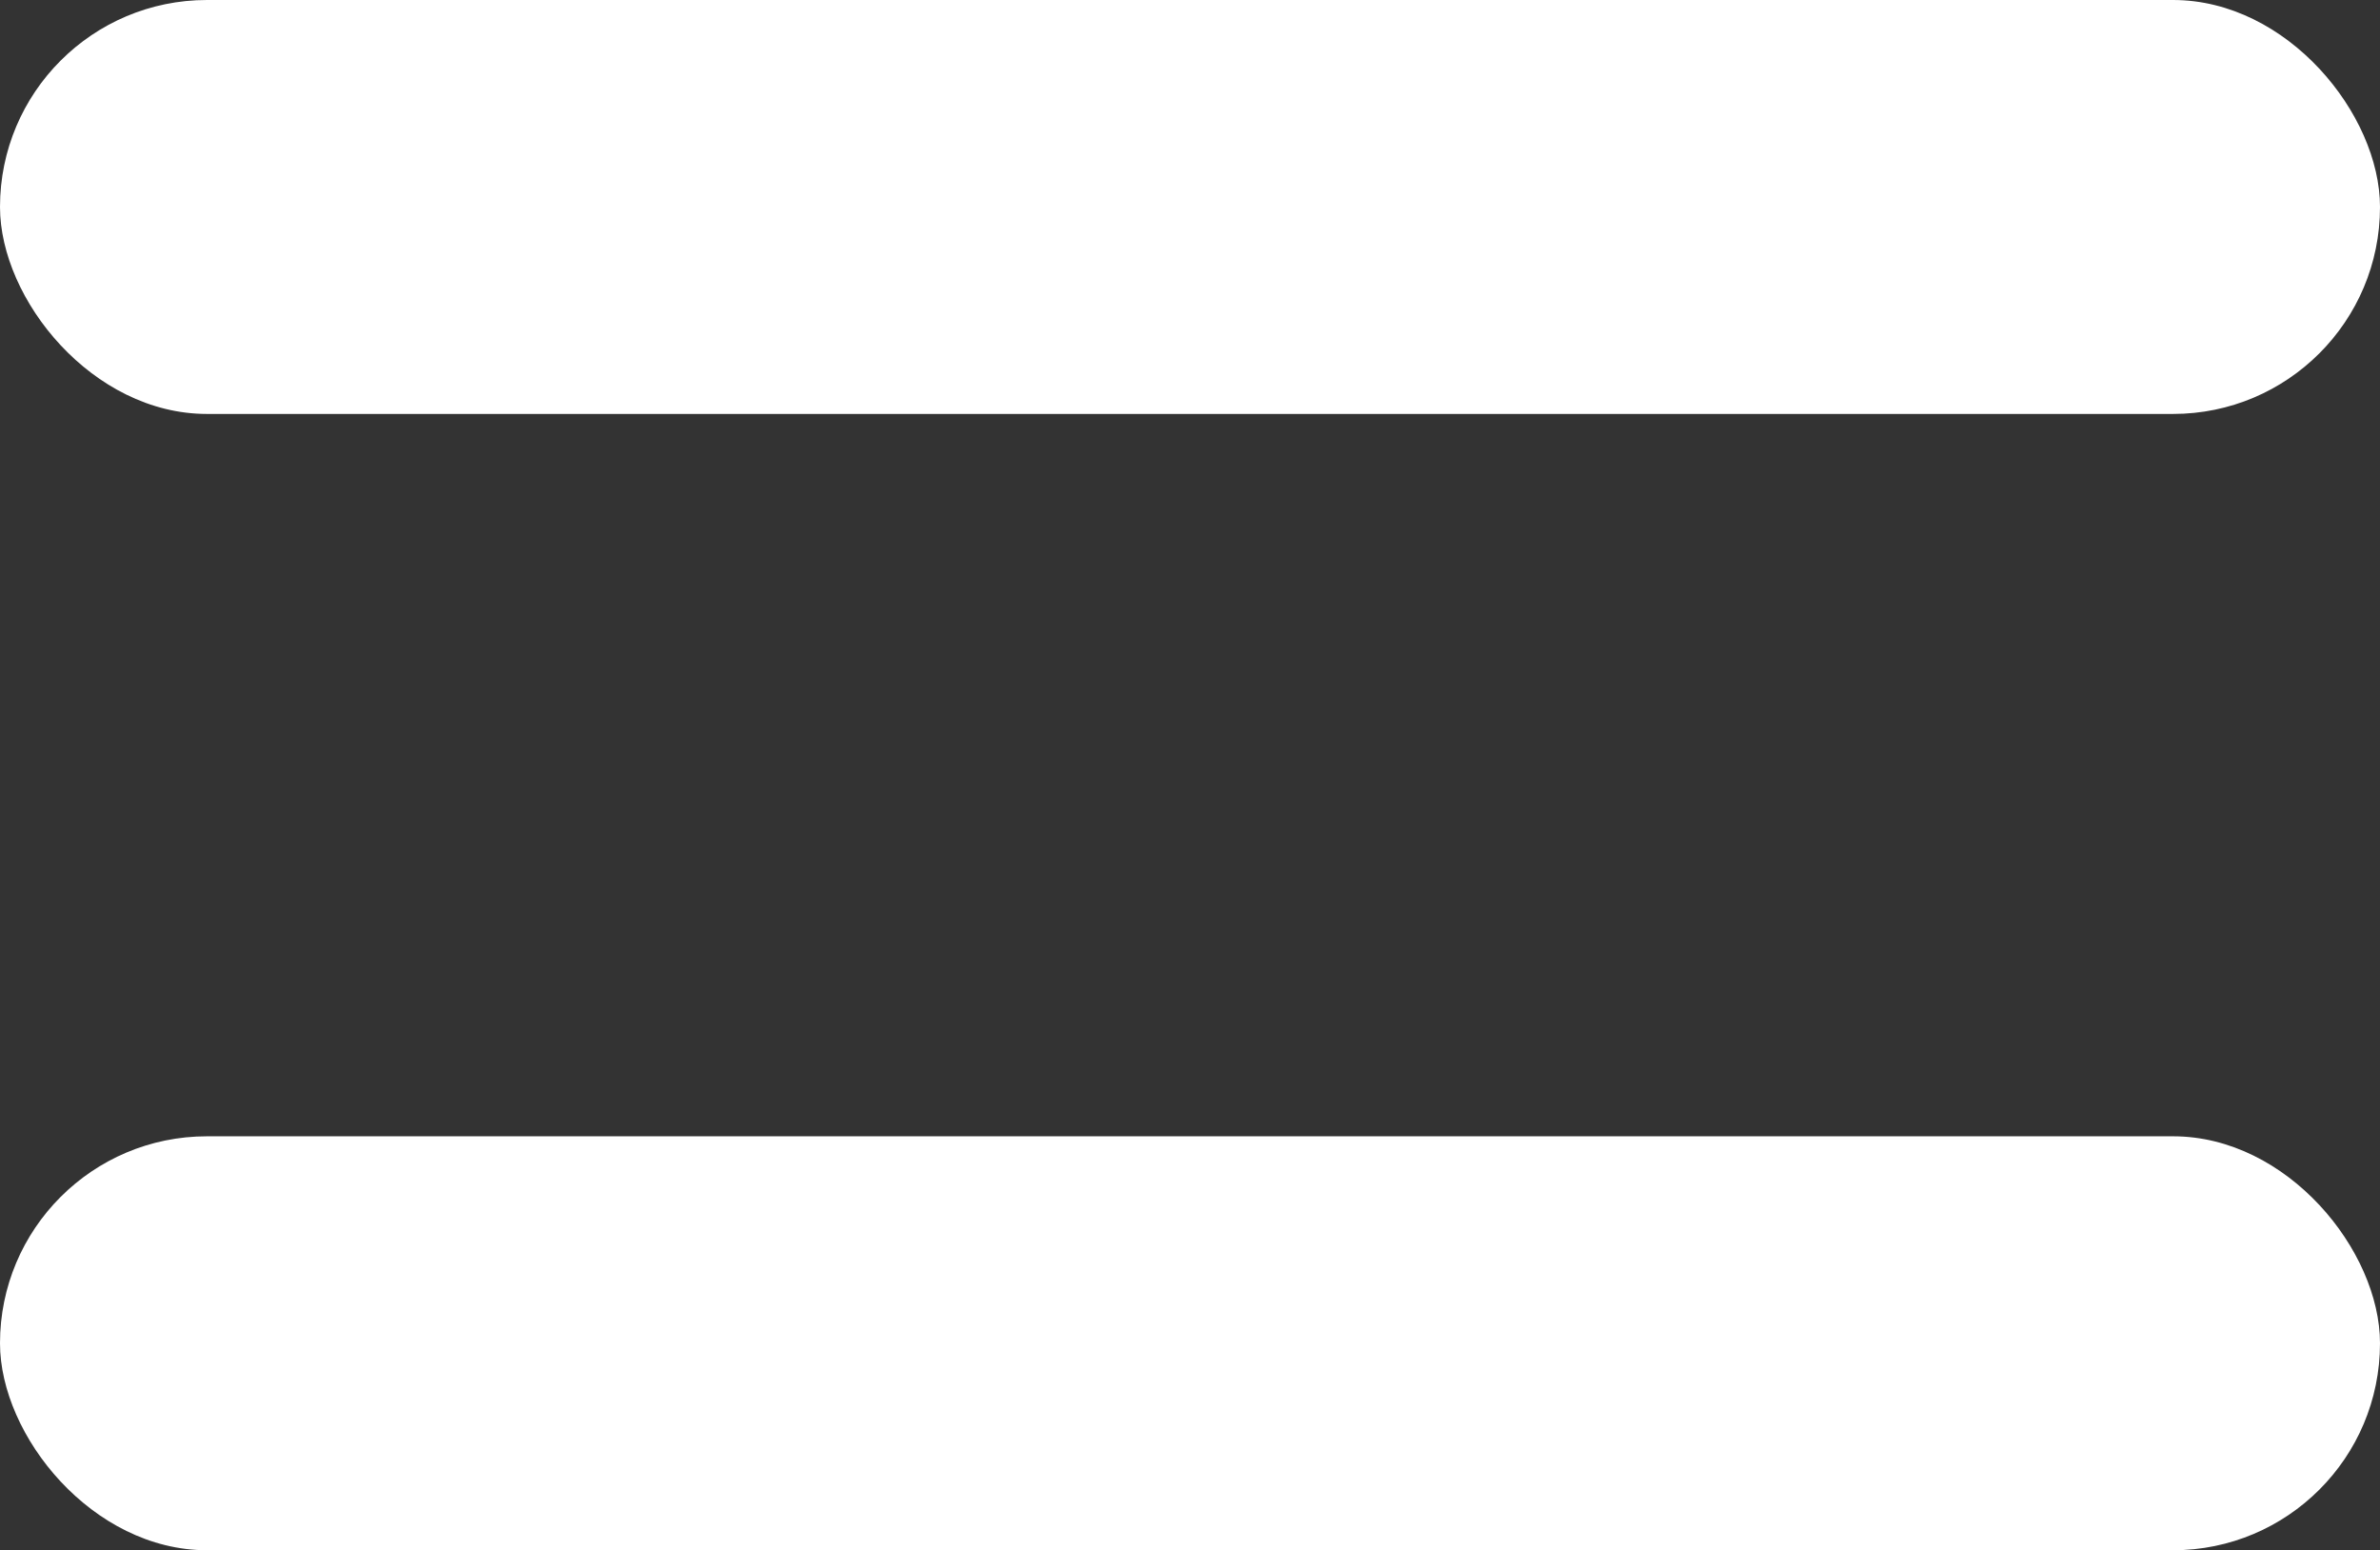
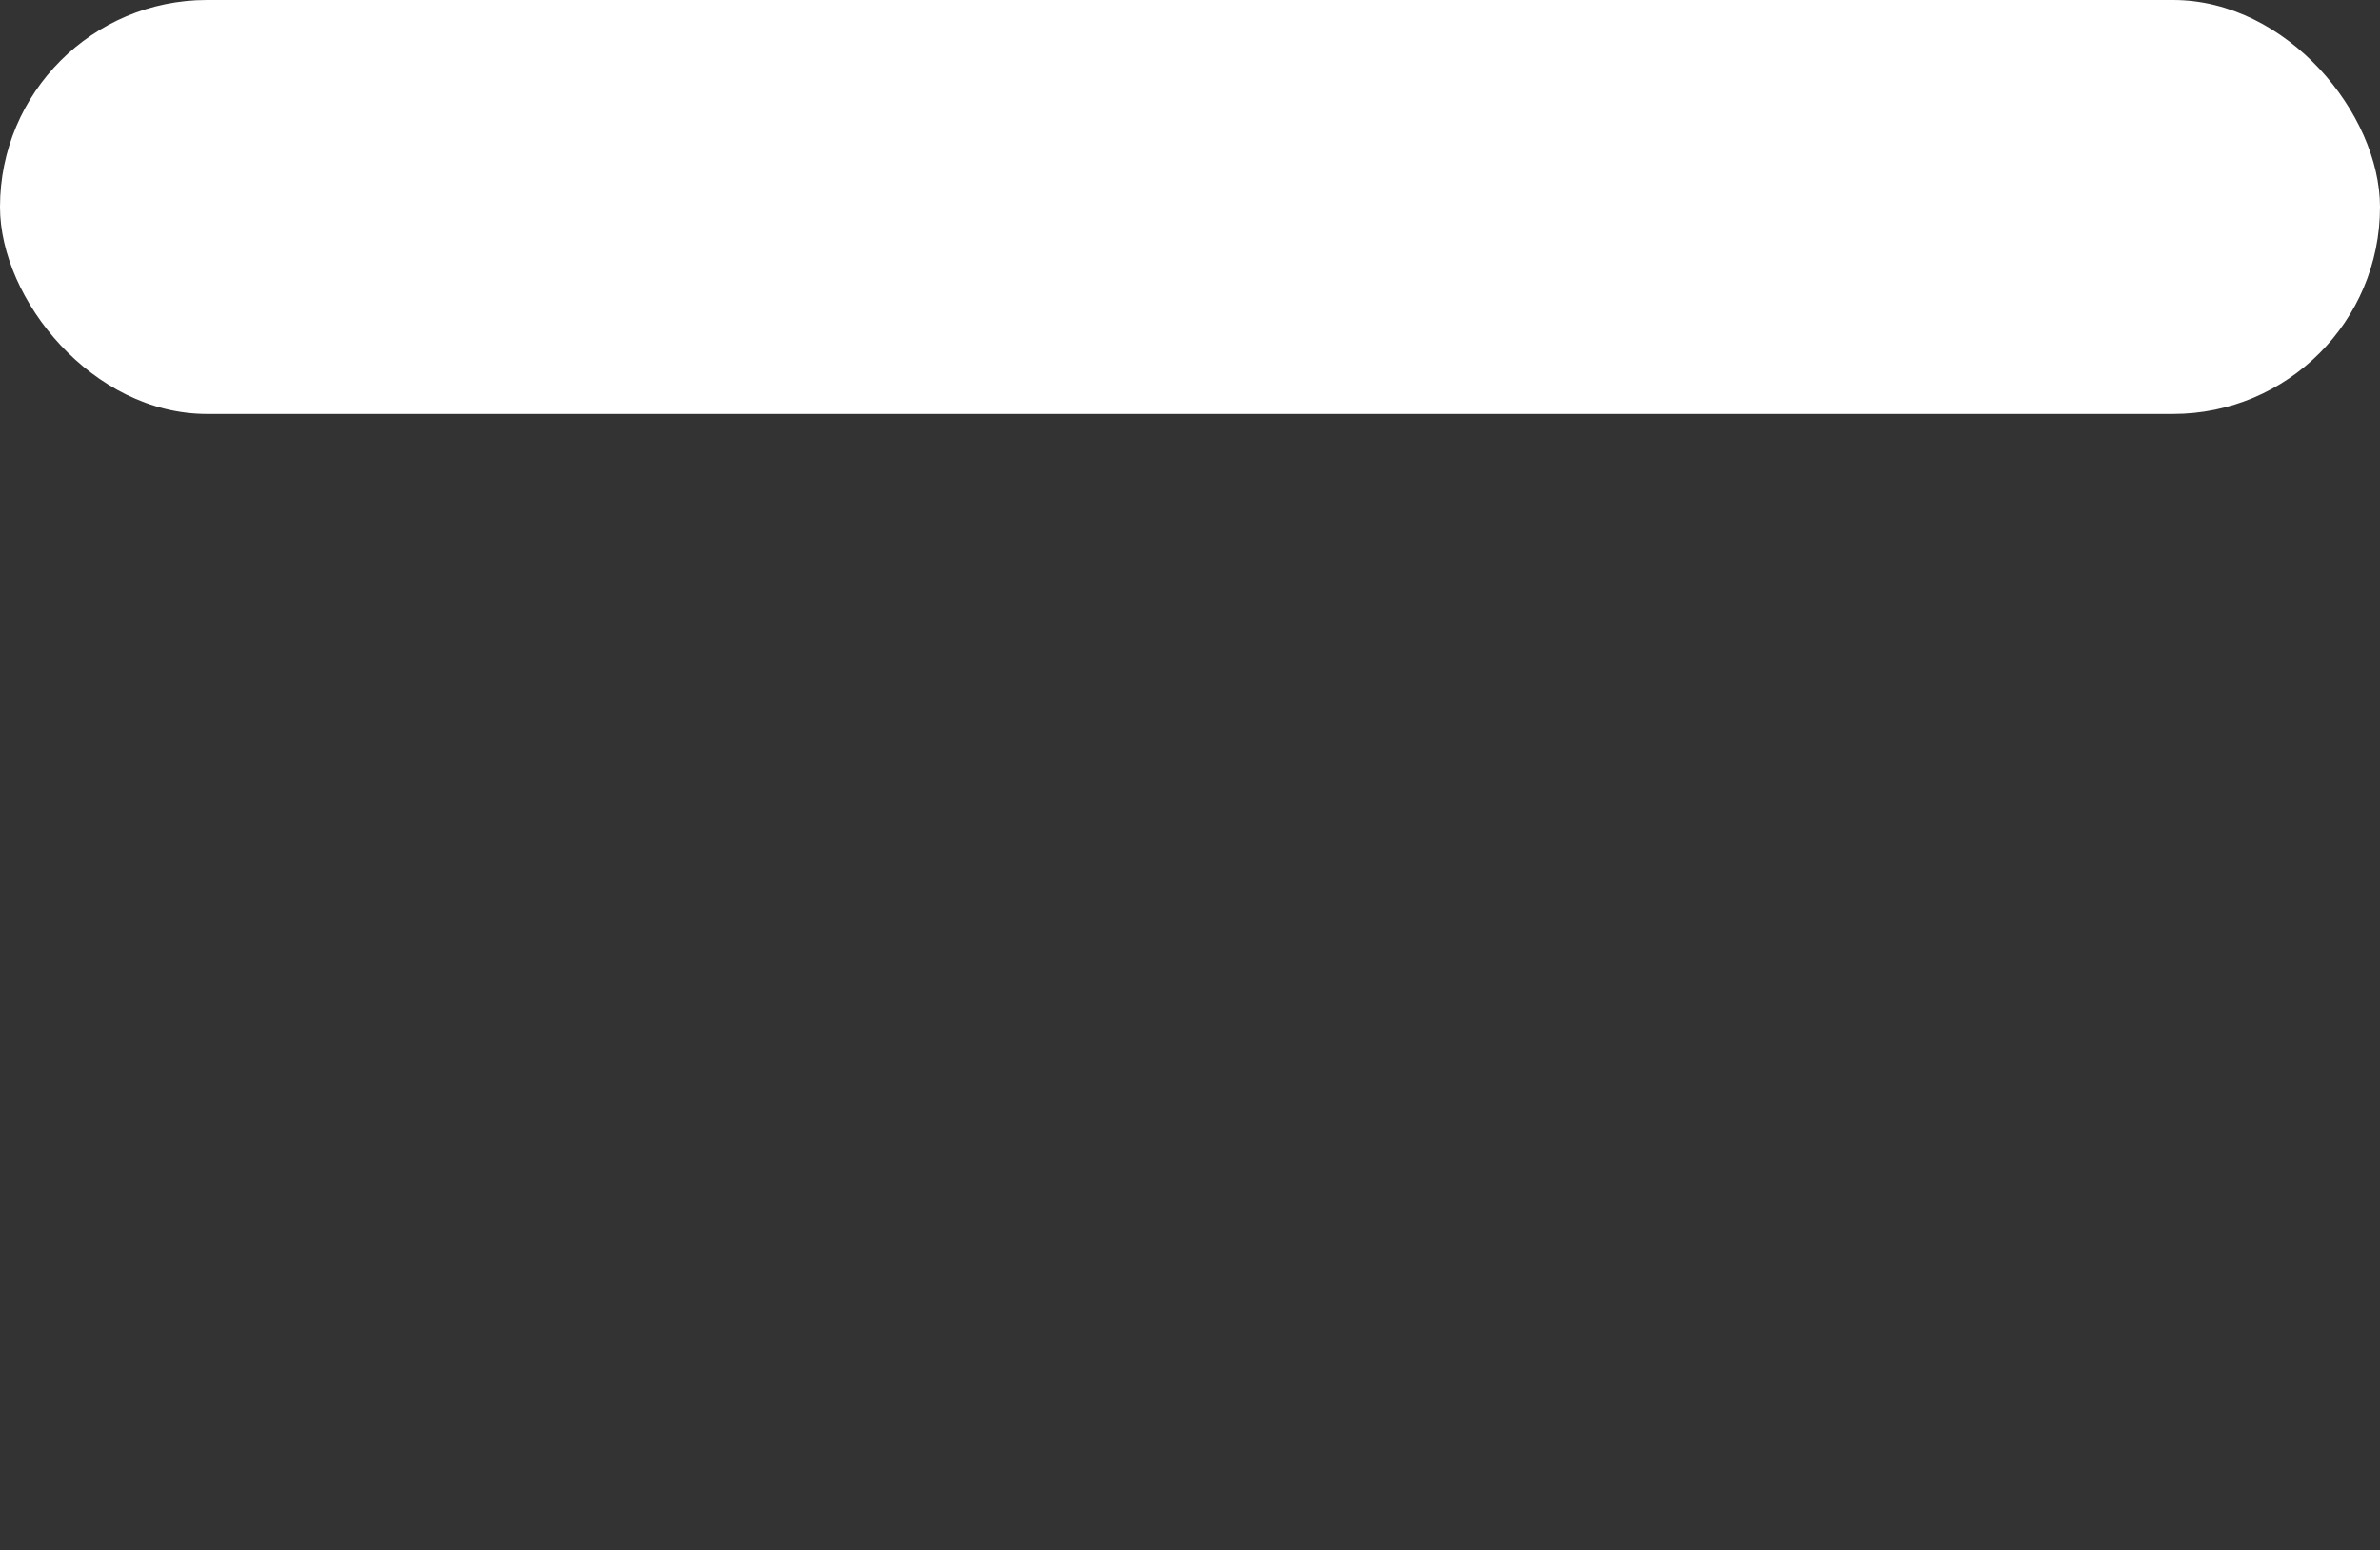
<svg xmlns="http://www.w3.org/2000/svg" id="Layer_1" viewBox="0 0 23 14.98">
  <rect x="0" y="0" width="23" height="14.98" fill="#333333" stroke="none" />
  <defs>
    <style>
      .cls-1 {
        fill: #fff;
      }
    </style>
  </defs>
  <rect class="cls-1" x="0" y="0" width="23" height="4" rx="2" ry="2" />
-   <rect class="cls-1" x="0" y="10.98" width="23" height="4" rx="2" ry="2" />
</svg>